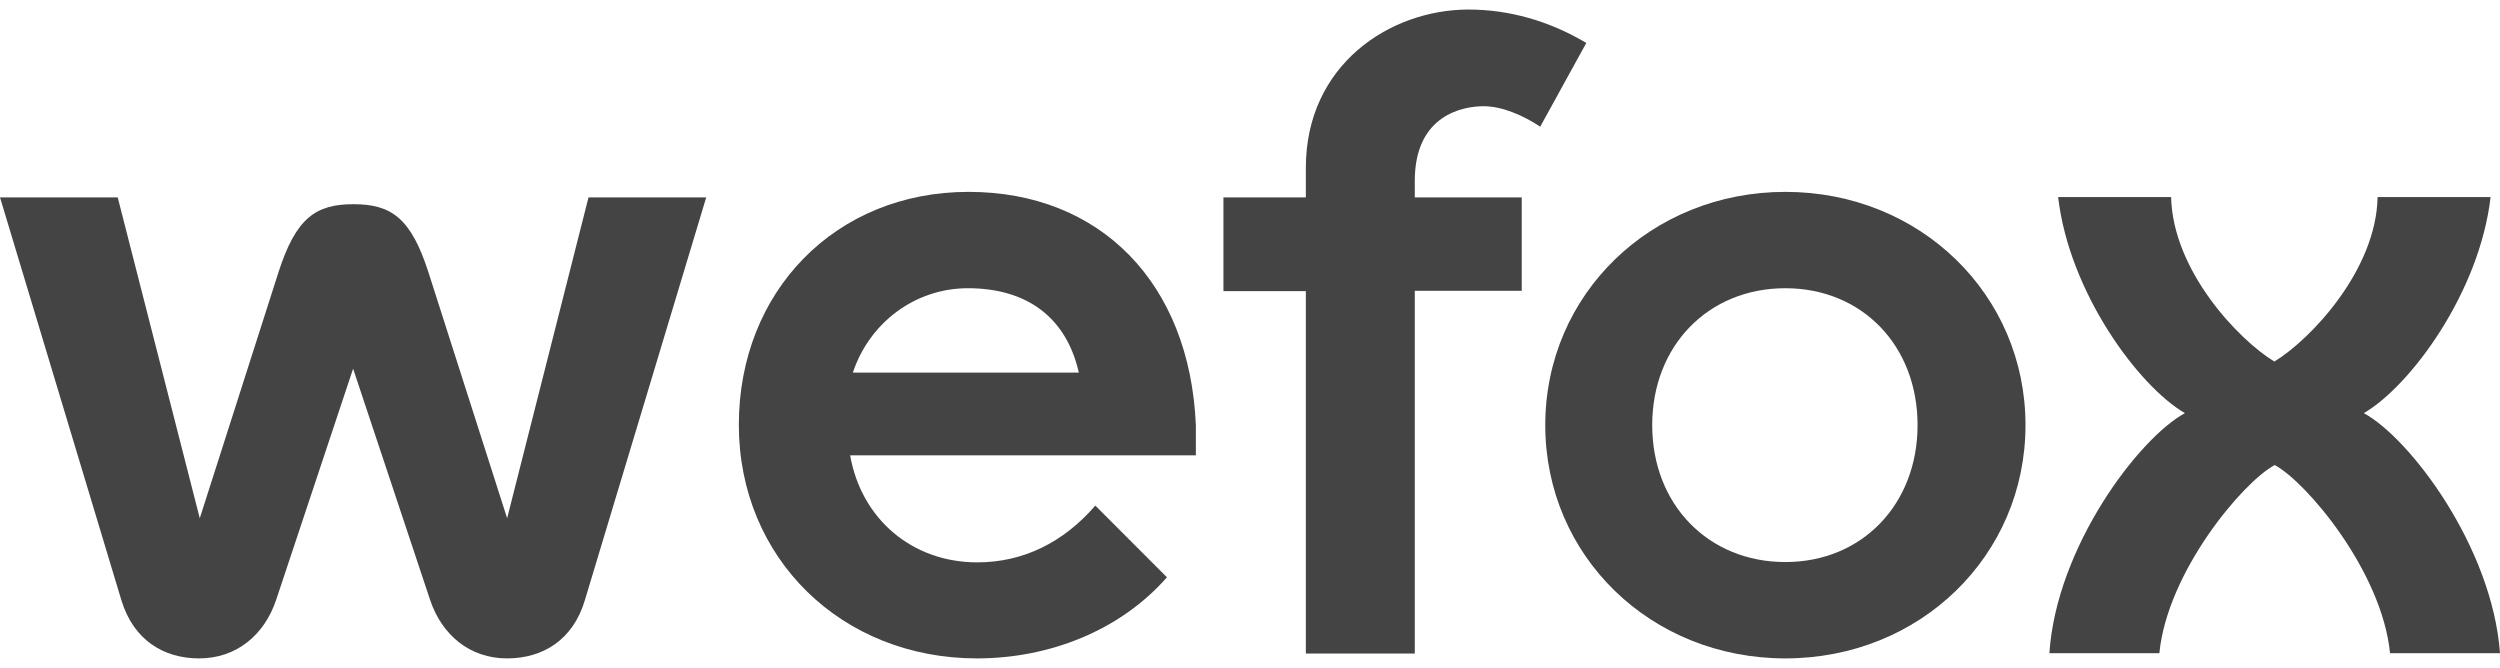
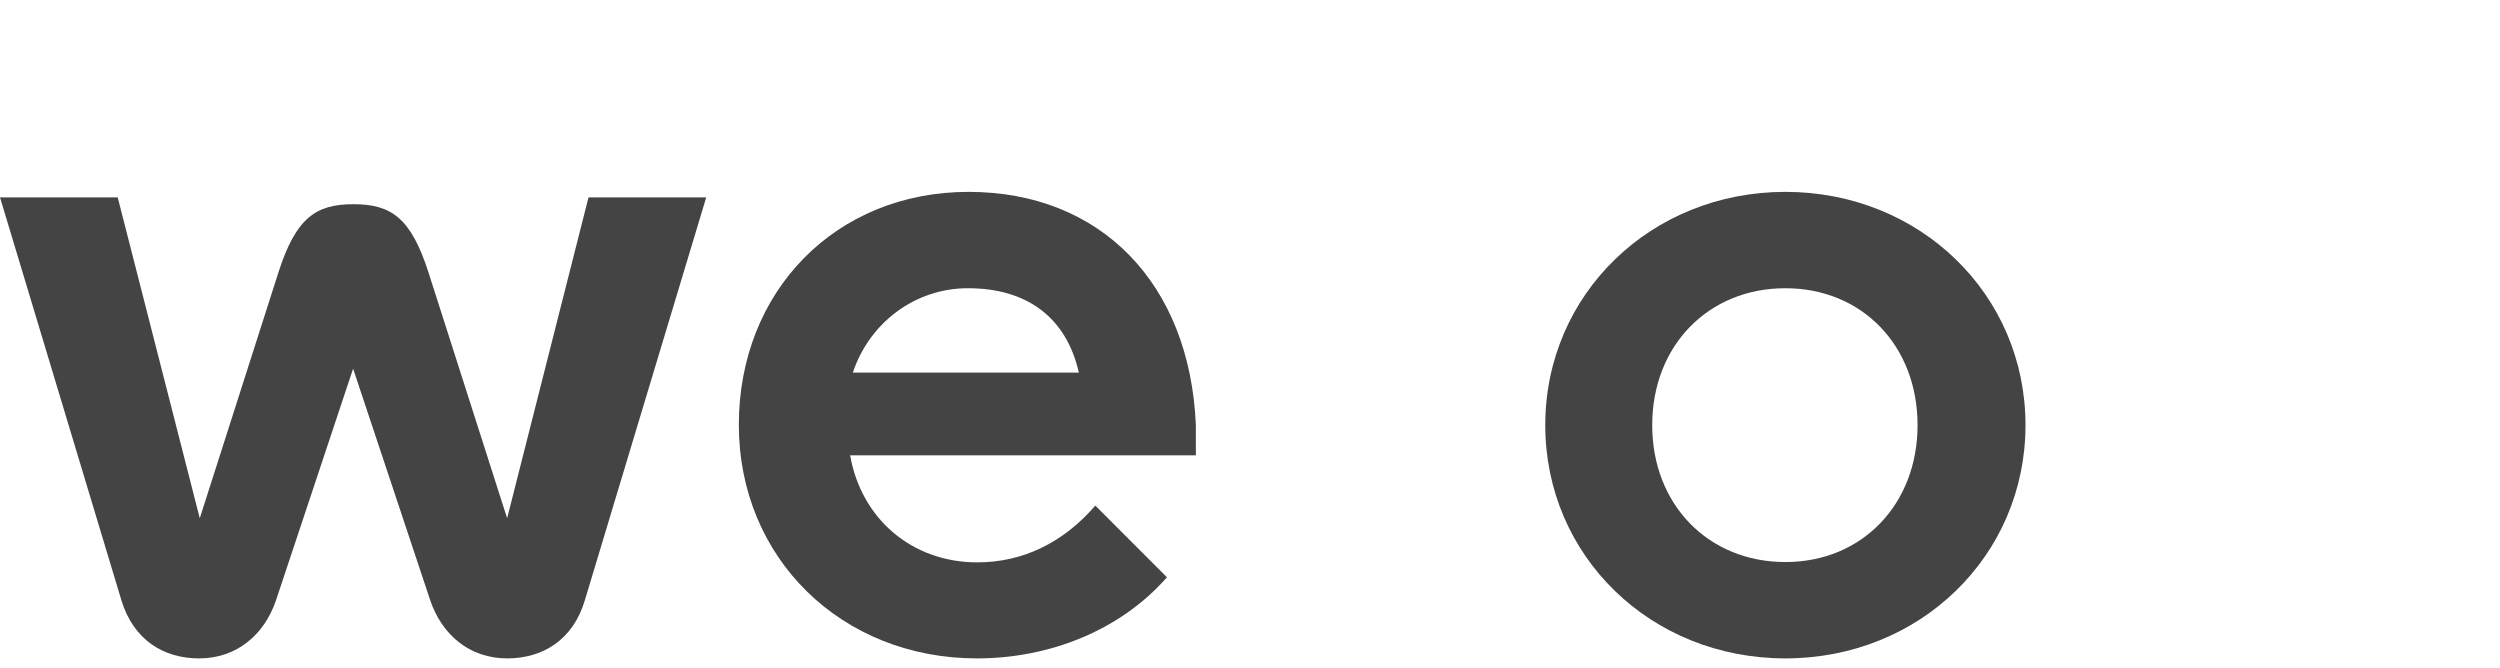
<svg xmlns="http://www.w3.org/2000/svg" width="131" height="35" viewBox="0 0 131 35" fill="none">
-   <path d="M80.708 6.637C79.809 6.042 78.699 5.566 77.748 5.566C76.673 5.566 74.135 6.008 74.135 9.476V10.343H79.739V15.239H74.135V34.245H68.426V15.256H64.108V10.343H68.426V8.796C68.426 3.407 72.814 0.5 76.955 0.5C79.069 0.5 81.184 1.095 83.122 2.251L80.708 6.637Z" fill="#444444" />
  <path fill-rule="evenodd" clip-rule="evenodd" d="M50.751 10.054C43.773 10.054 38.715 15.273 38.715 22.26C38.715 29.247 44.09 34.5 51.192 34.5C55.016 34.5 58.716 33.021 61.148 30.25L57.395 26.493C55.72 28.431 53.606 29.468 51.209 29.468C47.791 29.468 45.13 27.19 44.548 23.858H62.663V22.277C62.346 14.831 57.659 10.054 50.751 10.054ZM44.689 19.523C45.57 16.888 47.967 15.103 50.716 15.103C53.835 15.103 55.879 16.65 56.531 19.523H44.689Z" fill="#444444" />
  <path d="M26.574 27.156L22.451 14.27C21.534 11.414 20.495 10.7 18.521 10.7C16.547 10.7 15.508 11.414 14.591 14.27L10.468 27.156L6.168 10.343H0L6.362 31.457C6.996 33.531 8.565 34.5 10.433 34.5C12.389 34.5 13.851 33.276 14.468 31.44L18.503 19.319L22.539 31.44C23.155 33.276 24.618 34.5 26.574 34.5C28.442 34.5 30.028 33.531 30.645 31.457L37.006 10.343H30.838L26.574 27.156Z" fill="#444444" />
-   <path d="M123.864 21.648C126.295 20.237 129.926 15.341 130.507 10.326H124.586C124.516 14.151 121.079 17.789 119.176 18.945C117.273 17.789 113.855 14.168 113.766 10.326H107.846C108.427 15.324 112.057 20.237 114.489 21.648C112.057 22.974 107.757 28.669 107.387 34.228H113.15C113.573 29.944 117.537 25.252 119.194 24.368C120.85 25.252 124.815 29.944 125.238 34.228H131C130.595 28.669 126.295 22.974 123.864 21.648Z" fill="#444444" />
  <path fill-rule="evenodd" clip-rule="evenodd" d="M80.972 22.277C80.972 15.426 86.506 10.054 93.554 10.054C100.603 10.054 106.136 15.426 106.136 22.277C106.136 29.128 100.603 34.5 93.554 34.5C86.488 34.5 80.972 29.128 80.972 22.277ZM86.576 22.277C86.576 26.442 89.519 29.451 93.554 29.451C97.572 29.451 100.48 26.425 100.48 22.277C100.48 18.112 97.572 15.103 93.554 15.103C89.501 15.103 86.576 18.129 86.576 22.277Z" fill="#444444" />
</svg>